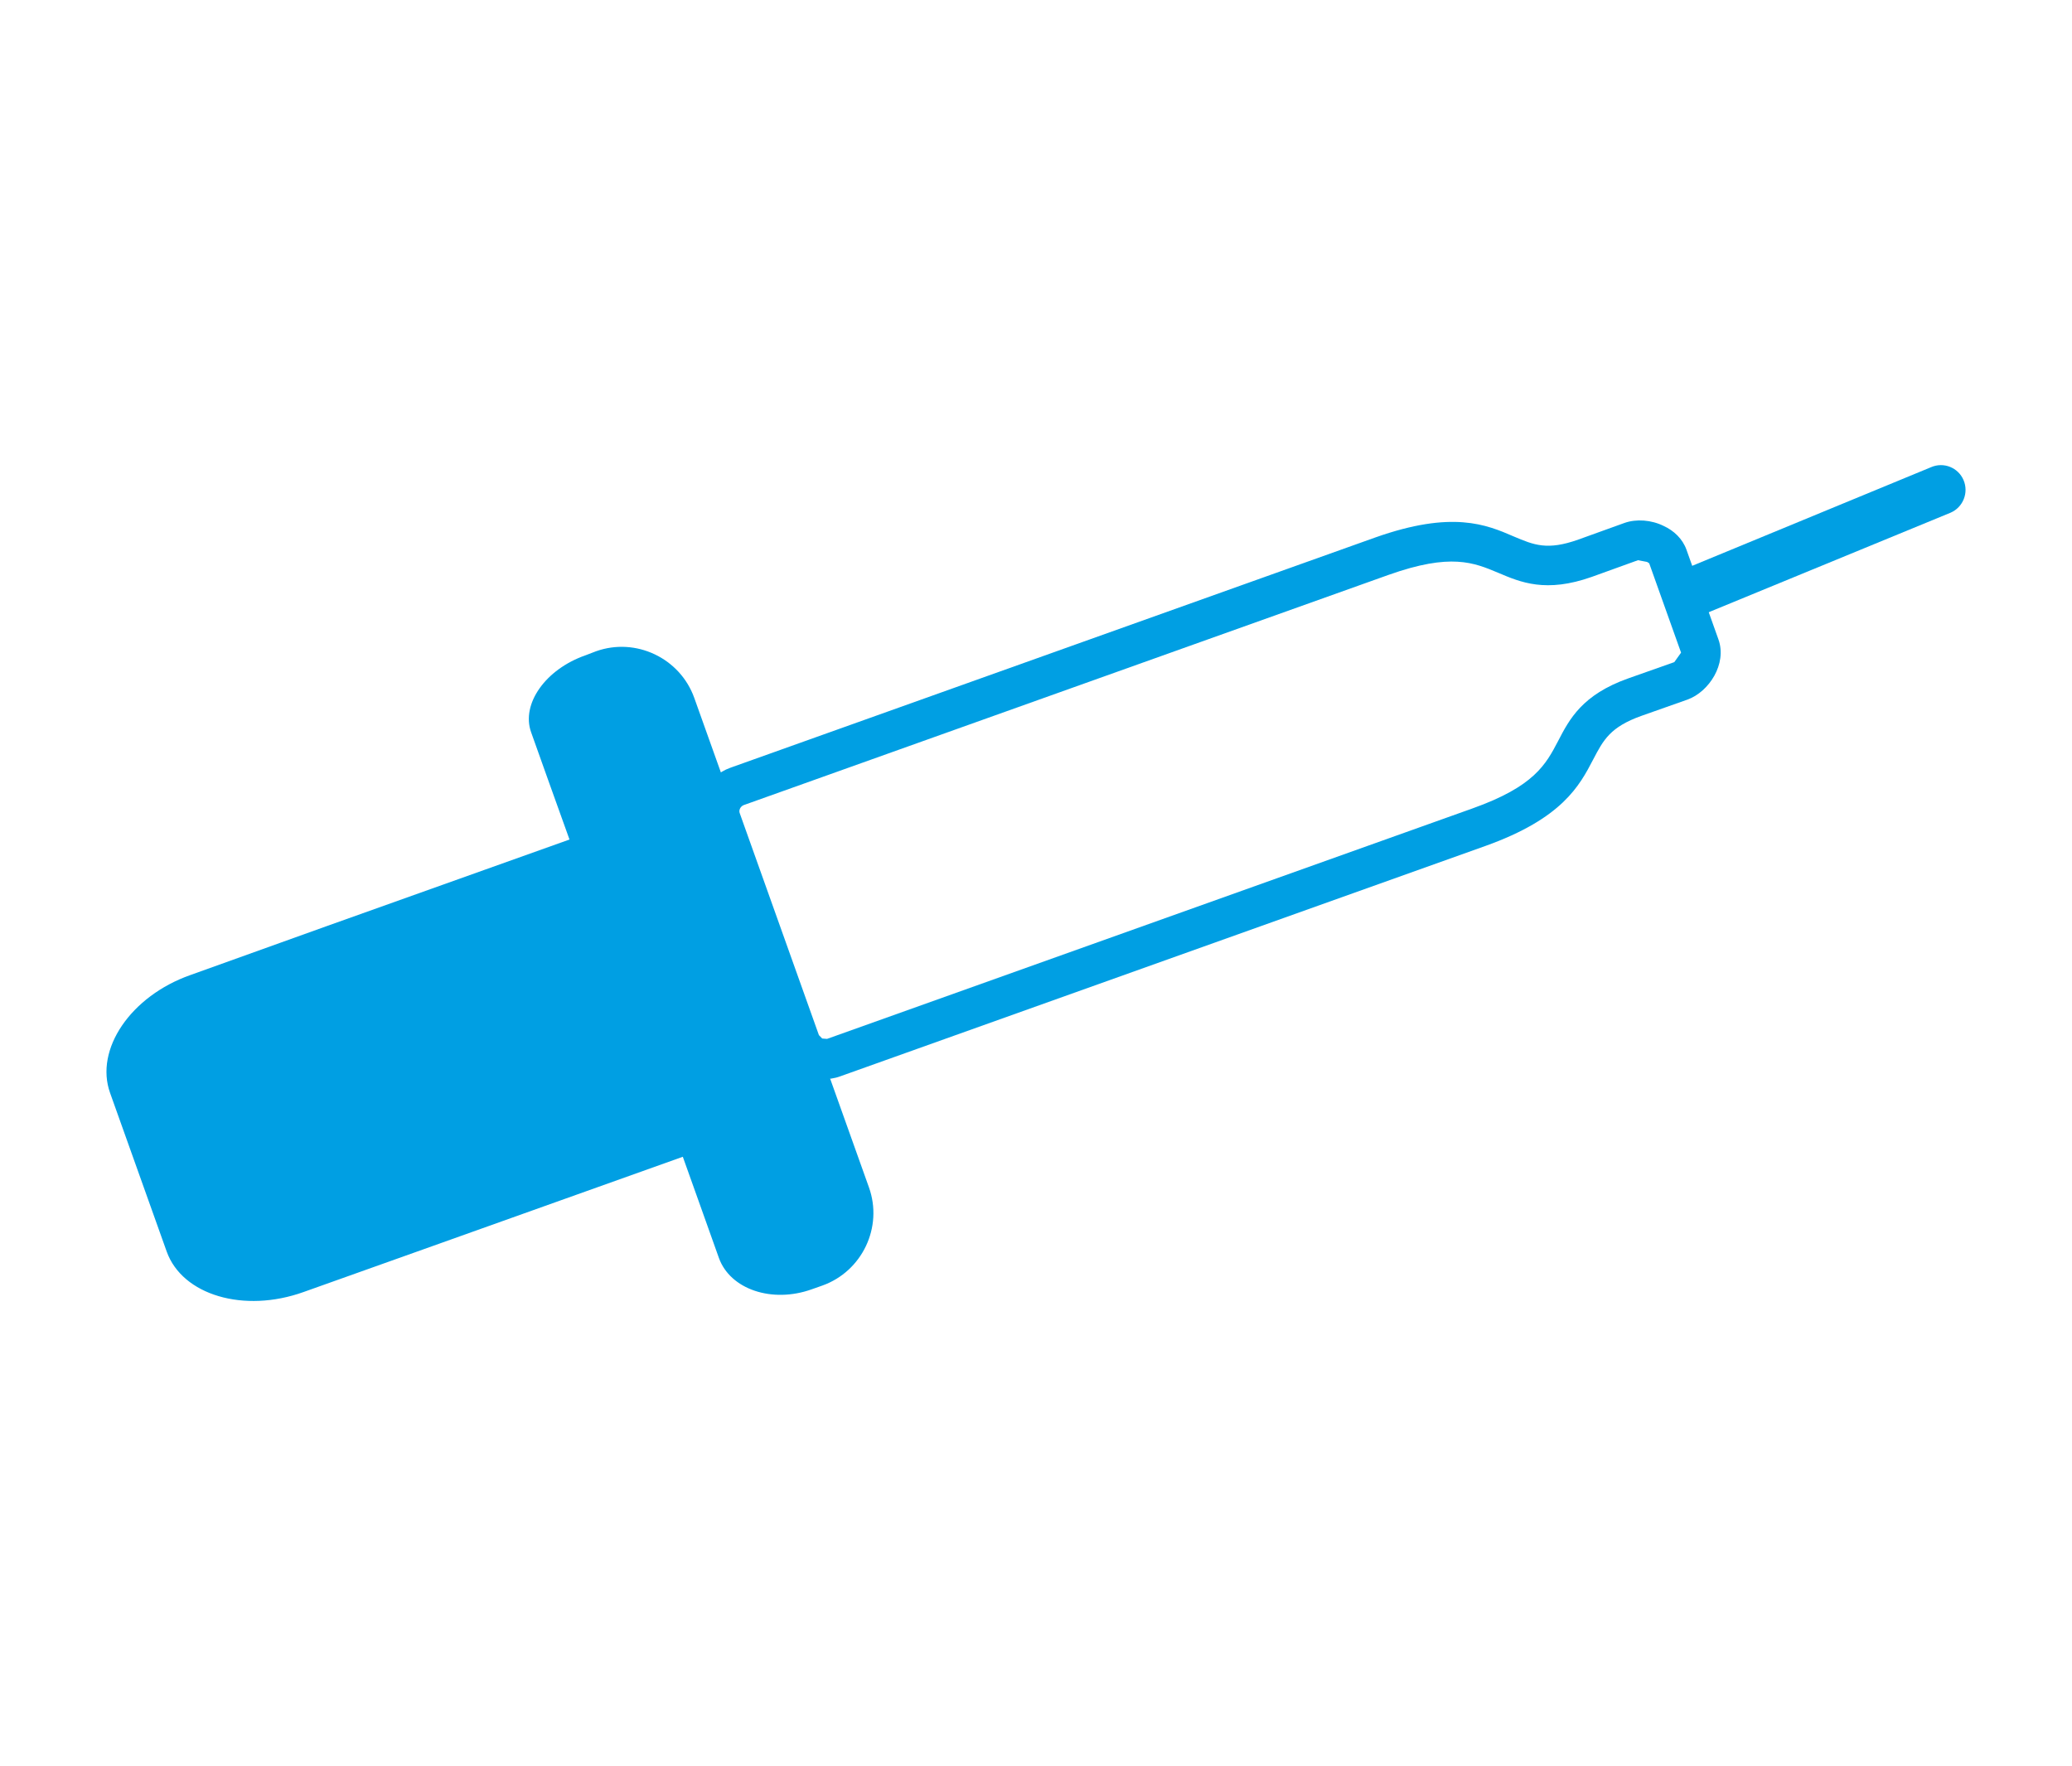
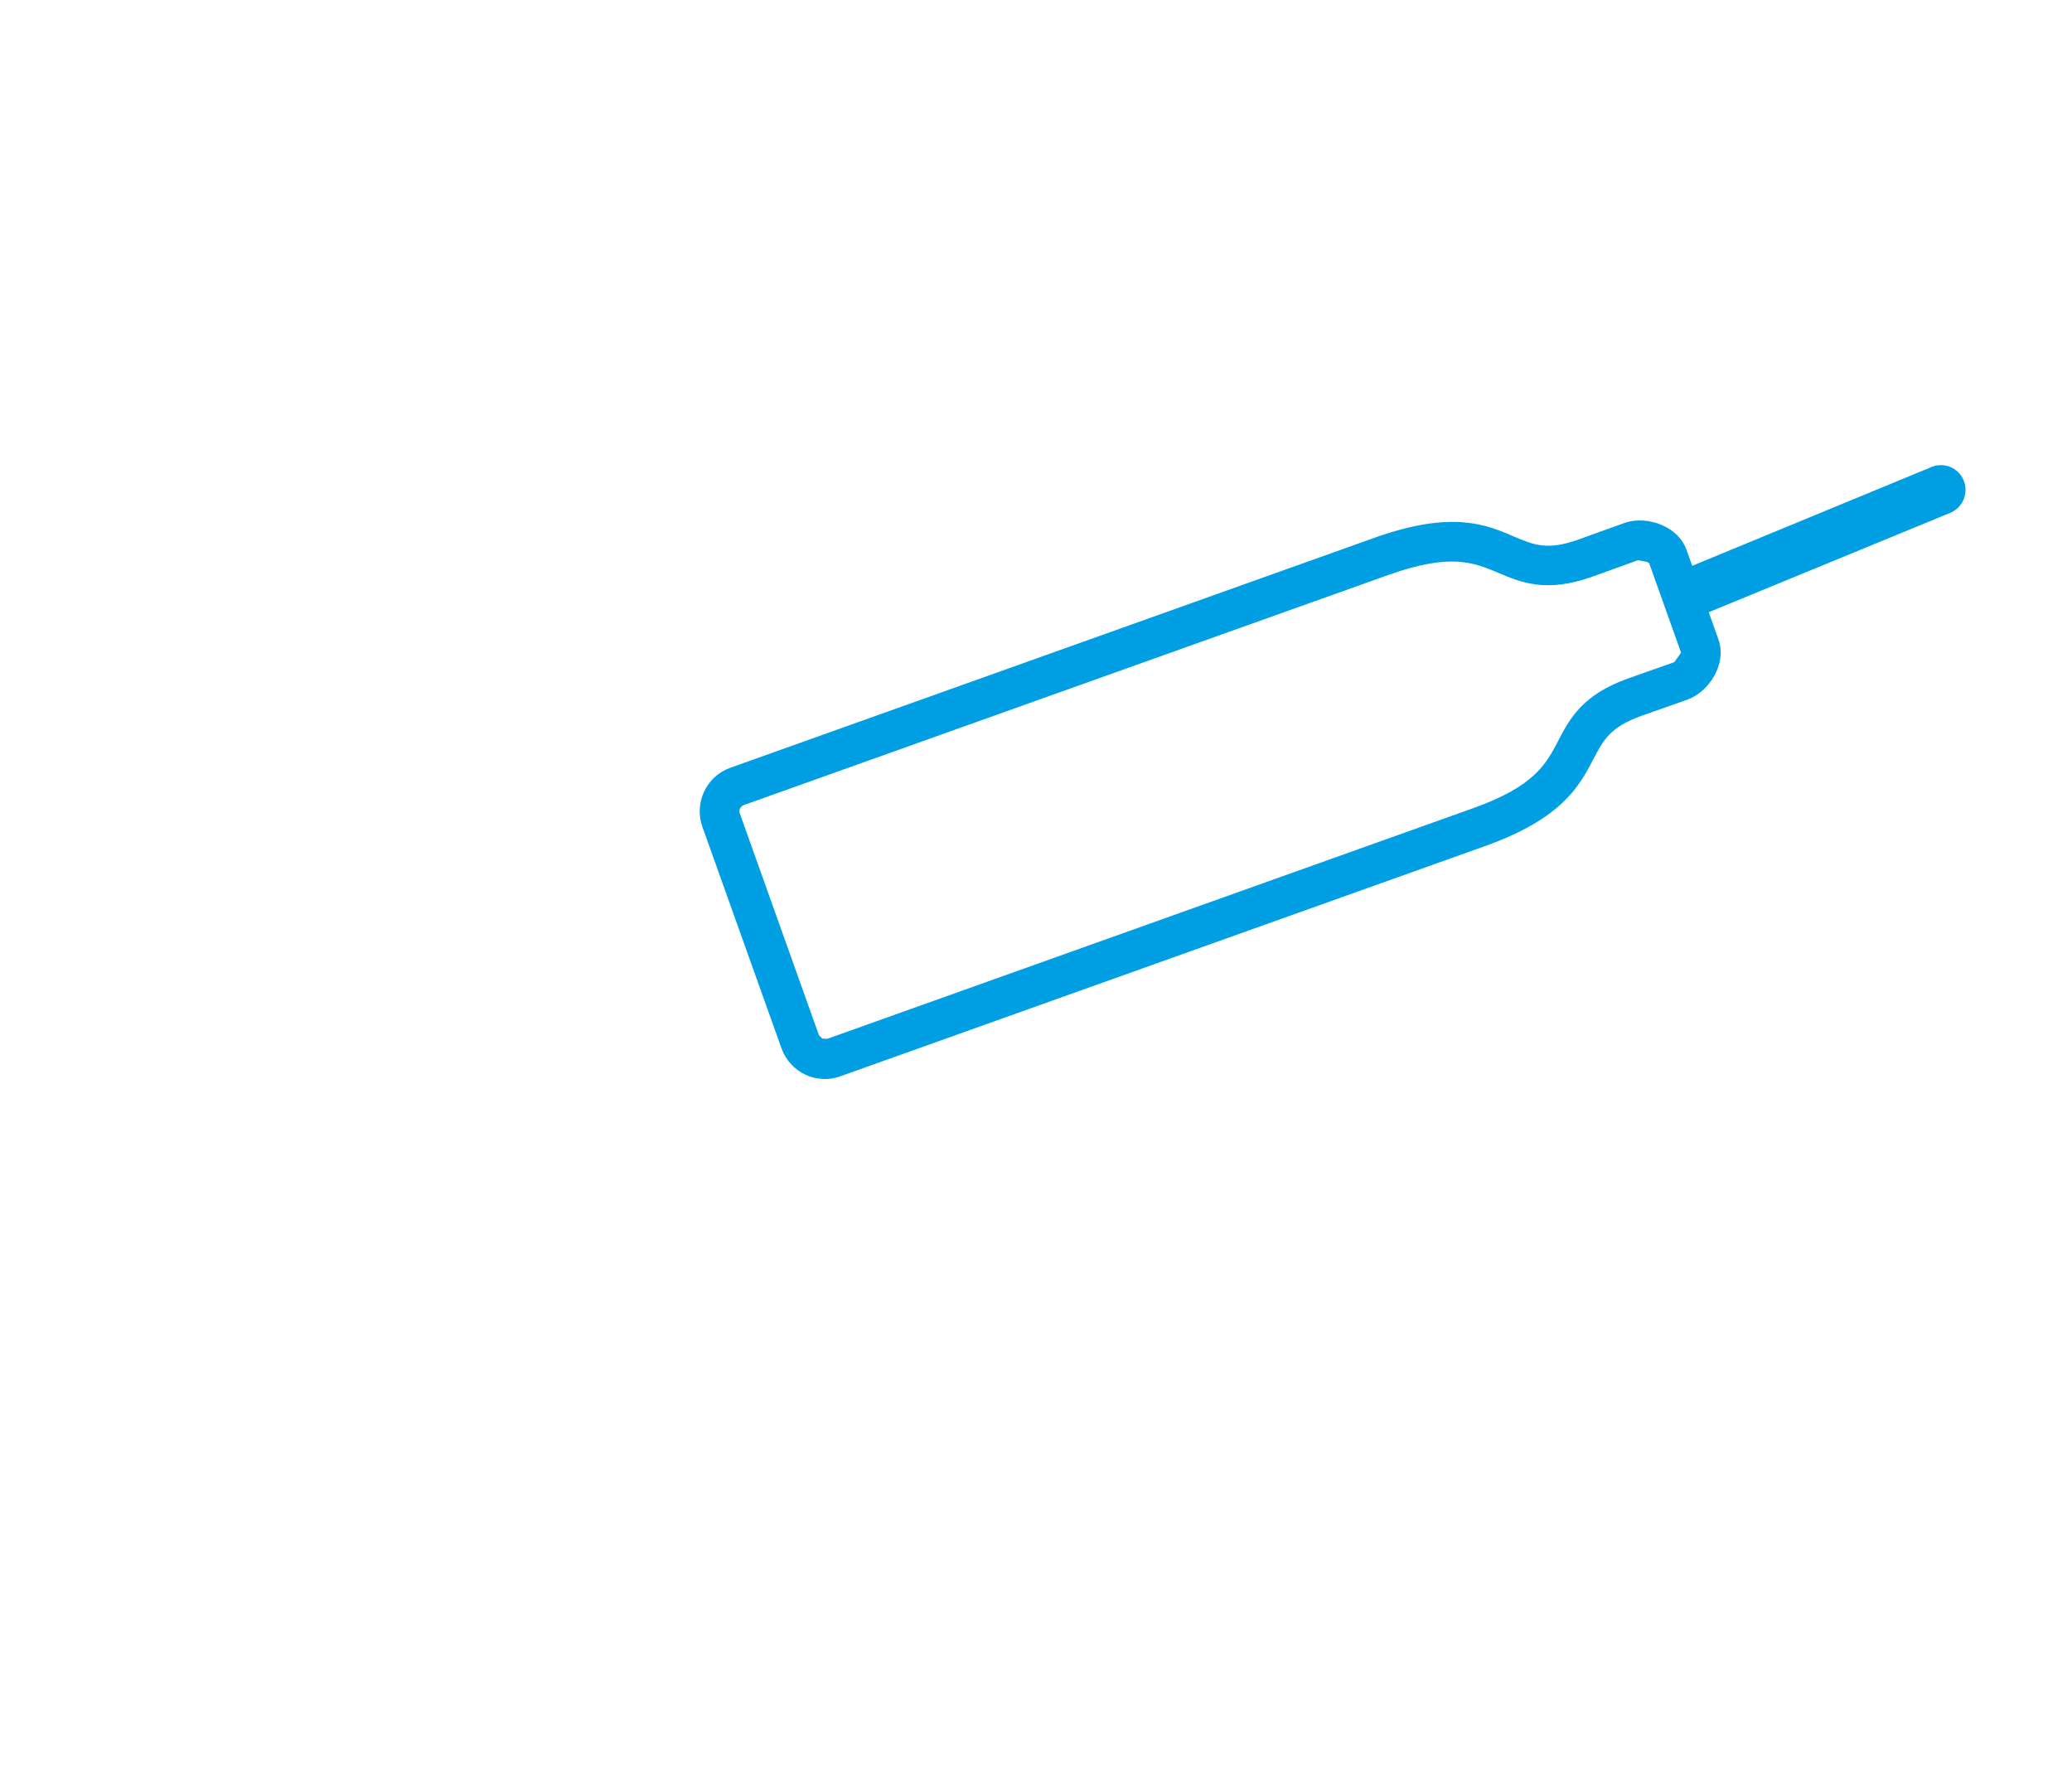
<svg xmlns="http://www.w3.org/2000/svg" version="1.1" id="Capa_1" x="0px" y="0px" width="61px" height="52px" viewBox="0 0 61 52" enable-background="new 0 0 61 52" xml:space="preserve">
  <path fill="#009FE3" d="M23.008,30.868c0.126,0.351,0.383,0.62,0.696,0.771c0.315,0.149,0.685,0.18,1.037,0.05l18.991-6.782  c2.262-0.81,2.768-1.77,3.174-2.55c0.299-0.57,0.496-0.951,1.42-1.281l1.357-0.479c0.631-0.23,1.166-1.05,0.908-1.771l-0.941-2.641  c-0.115-0.32-0.369-0.561-0.672-0.7c-0.365-0.18-0.803-0.21-1.148-0.09l-1.359,0.49c-0.922,0.33-1.314,0.16-1.906-0.09  c-0.809-0.351-1.812-0.771-4.074,0.029l-18.992,6.782c-0.703,0.25-1.071,1.03-0.82,1.74L23.008,30.868z M21.891,23.706l18.992-6.781  c1.832-0.65,2.508-0.36,3.223-0.061c0.658,0.28,1.404,0.601,2.76,0.12l1.357-0.49l0.268,0.051l0.062,0.04l0.938,2.631l-0.199,0.279  l-1.359,0.48c-1.352,0.48-1.729,1.2-2.061,1.841c-0.361,0.69-0.701,1.34-2.531,1.99l-18.992,6.782l-0.143-0.011l-0.097-0.1  l-2.33-6.532C21.743,23.856,21.796,23.747,21.891,23.706" />
-   <path fill="#009FE3" d="M3.241,32.18c0.458,1.29,1.208,3.391,1.667,4.671c0.459,1.281,2.273,1.821,4.032,1.189l3.985-1.42  l7.177-2.561l0.461,1.291c0,0,0.271,0.76,0.602,1.689c0.331,0.921,1.561,1.342,2.735,0.921l0.312-0.11  c1.172-0.42,1.789-1.72,1.37-2.89l-1.81-5.072c-0.42-1.17-1.105-3.09-1.523-4.271l-1.81-5.07c-0.419-1.171-1.722-1.791-2.894-1.371  l-0.313,0.12c-1.173,0.41-1.892,1.431-1.597,2.261c0.294,0.82,0.535,1.5,0.535,1.5l0.596,1.661L9.59,27.278l-3.984,1.43  C3.846,29.328,2.782,30.899,3.241,32.18" />
  <path fill="#009FE3" d="M49.512,18.096c-0.154-0.07-0.283-0.2-0.357-0.37c-0.158-0.37,0.012-0.79,0.381-0.95l7.316-3.021  c0.369-0.16,0.797,0.01,0.955,0.38s-0.012,0.8-0.381,0.96l-7.316,3.011C49.91,18.195,49.693,18.186,49.512,18.096" />
</svg>